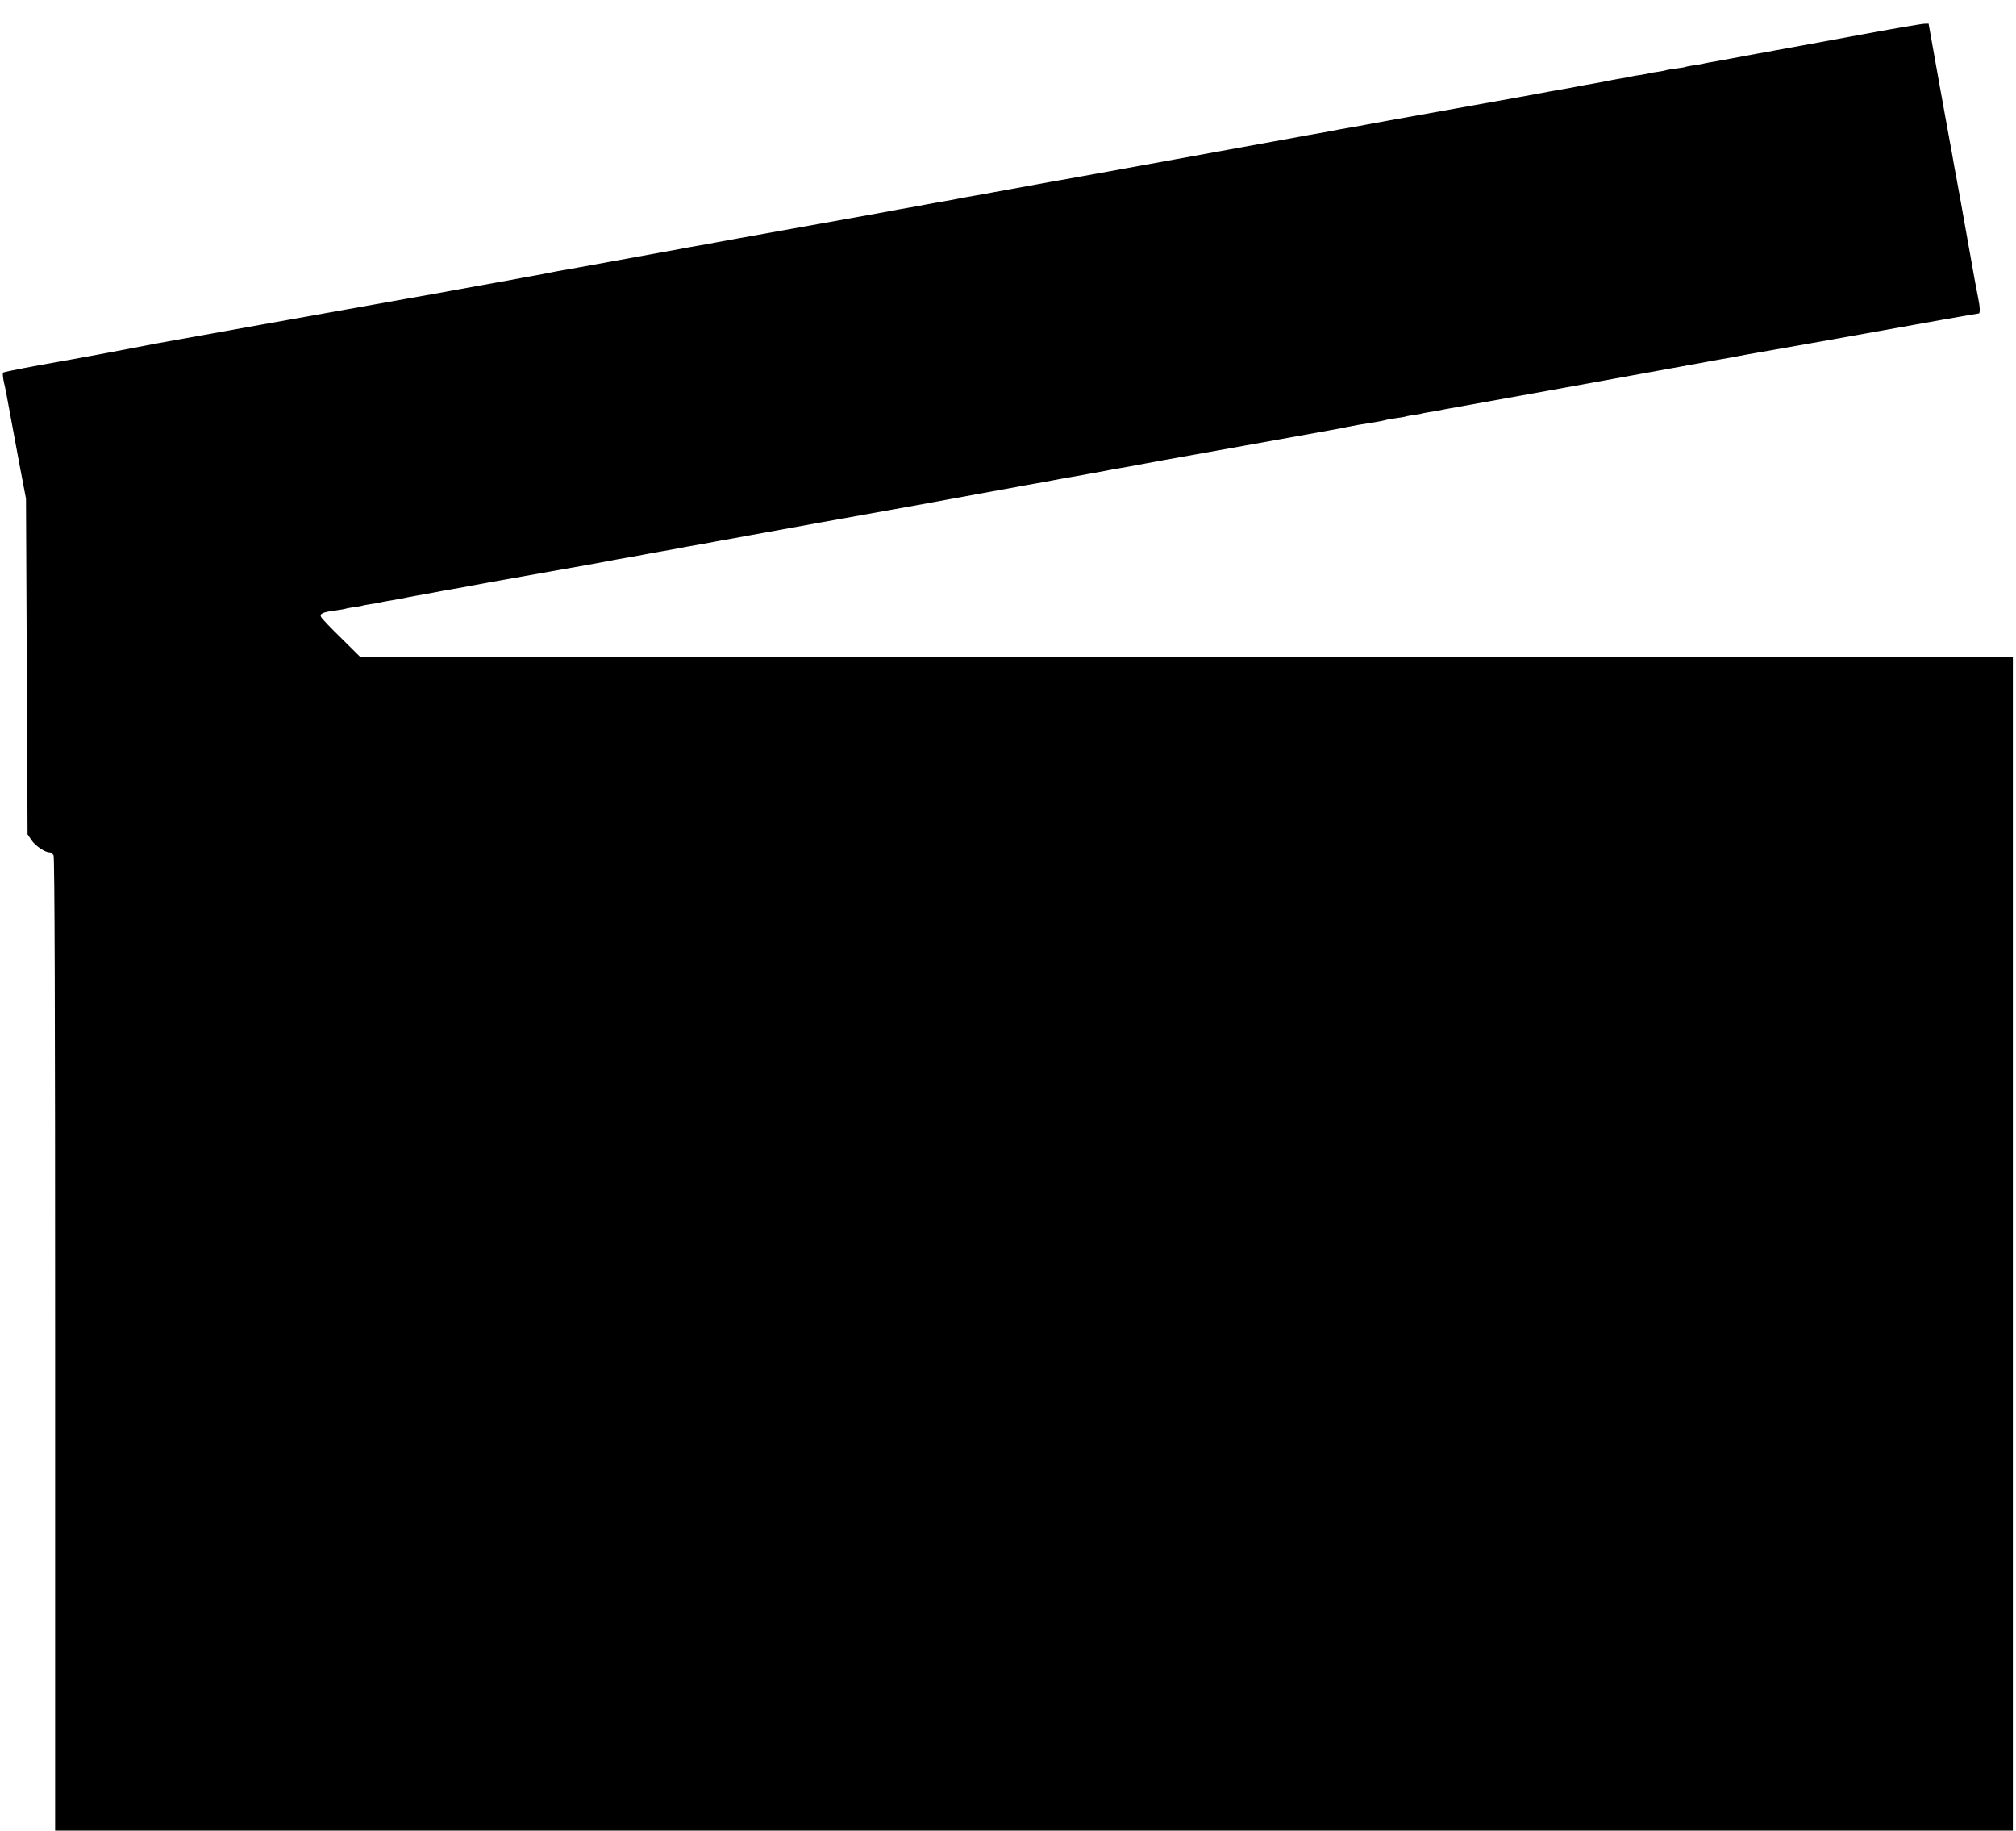
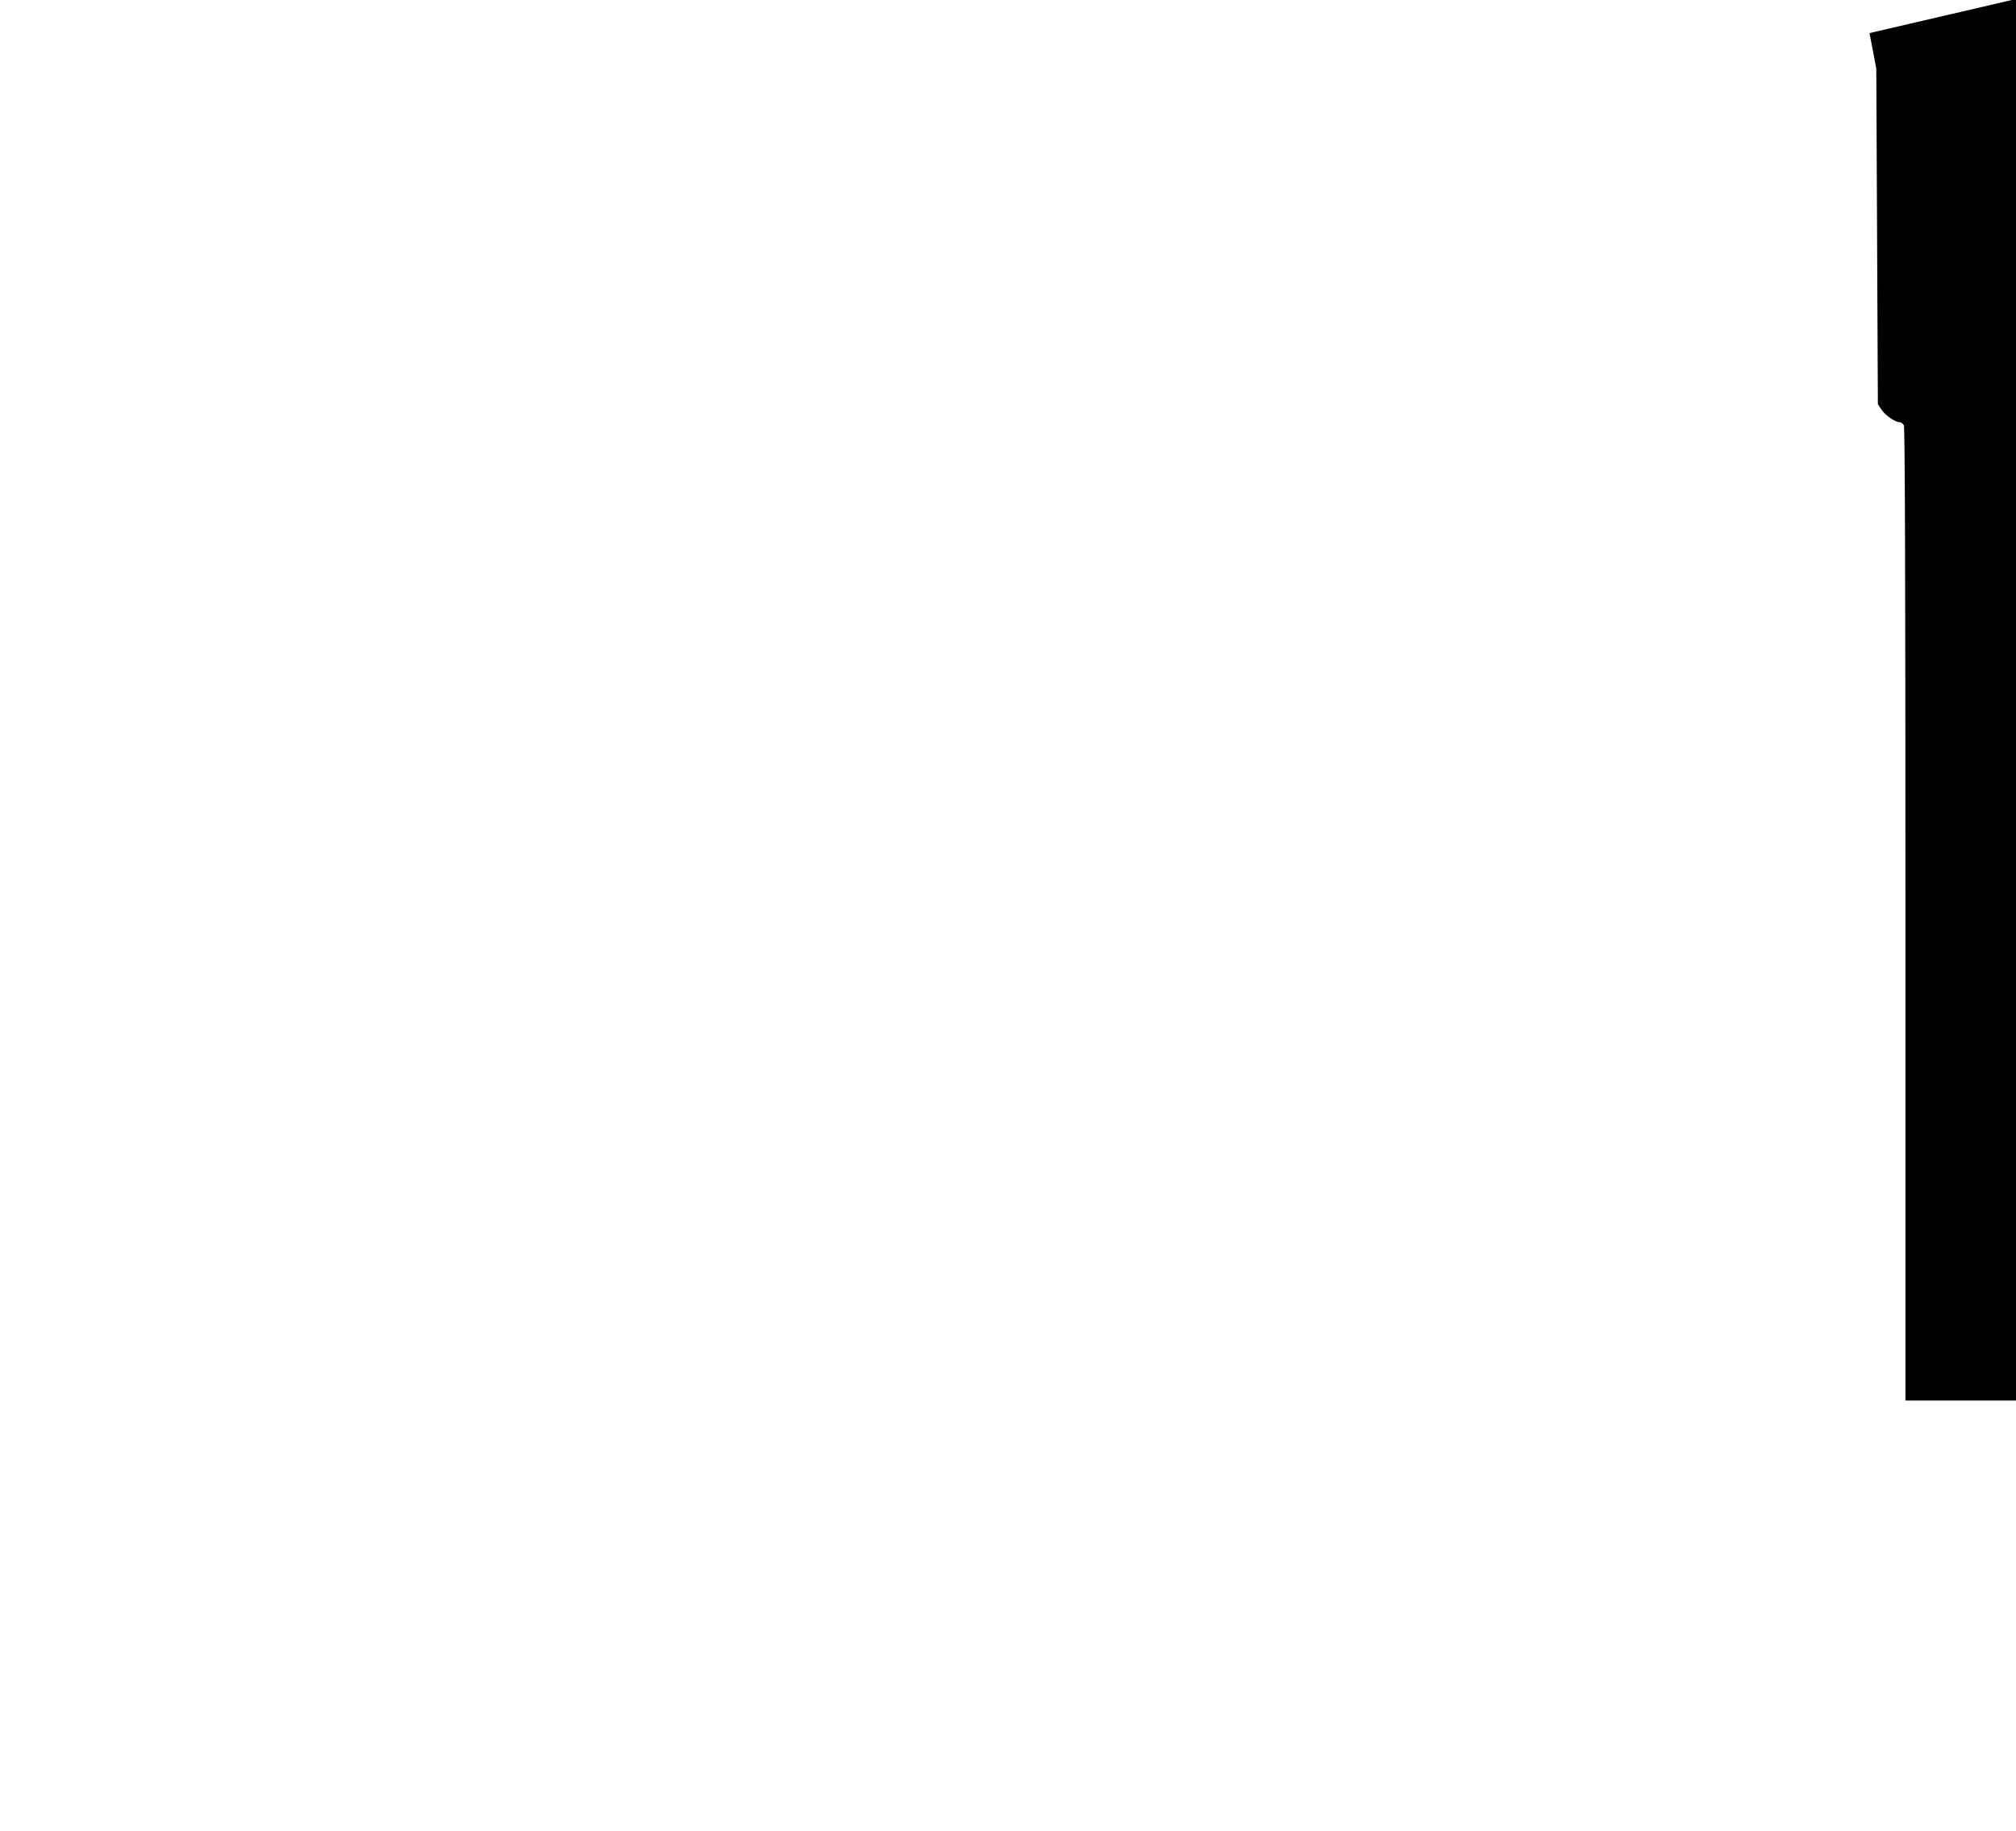
<svg xmlns="http://www.w3.org/2000/svg" version="1.0" width="1280pt" height="1162pt" viewBox="0 0 1280 1162" preserveAspectRatio="xMidYMid meet">
  <g transform="translate(0,1162) scale(0.1,-0.1)" fill="#000000" stroke="none">
-     <path d="M11870 11410 c-173 -32 -369 -68 -435 -80 -66 -12 -140 -25 -165 -30 -25 -5 -74 -14 -110 -20 -78 -14 -137 -25 -210 -39 -30 -6 -71 -13 -90 -16 -19 -3 -42 -8 -50 -10 -8 -2 -35 -7 -60 -10 -24 -4 -47 -8 -50 -10 -3 -2 -30 -6 -60 -10 -30 -4 -58 -9 -61 -10 -3 -2 -28 -7 -55 -11 -27 -3 -51 -8 -54 -9 -3 -2 -26 -6 -50 -10 -25 -3 -52 -8 -60 -10 -8 -2 -31 -7 -50 -10 -19 -3 -55 -9 -80 -14 -25 -5 -74 -15 -110 -21 -36 -6 -85 -15 -110 -20 -25 -5 -74 -14 -110 -20 -36 -6 -85 -15 -110 -20 -68 -13 -131 -24 -555 -100 -424 -76 -487 -87 -555 -100 -25 -5 -74 -14 -110 -20 -36 -6 -85 -15 -110 -20 -25 -5 -74 -14 -110 -20 -36 -6 -85 -15 -110 -20 -25 -5 -72 -13 -105 -19 -33 -6 -355 -65 -715 -130 -360 -66 -668 -121 -685 -124 -16 -3 -82 -14 -145 -26 -63 -12 -142 -26 -175 -32 -33 -6 -80 -14 -105 -19 -25 -5 -74 -14 -110 -20 -36 -6 -85 -15 -110 -20 -25 -5 -74 -14 -110 -20 -36 -6 -85 -15 -110 -20 -25 -5 -74 -14 -110 -20 -36 -6 -85 -15 -110 -20 -68 -13 -131 -24 -555 -100 -424 -76 -487 -87 -555 -100 -25 -5 -74 -14 -110 -20 -36 -6 -85 -15 -110 -20 -25 -5 -72 -13 -105 -19 -33 -6 -186 -34 -340 -62 -154 -28 -291 -53 -305 -55 -14 -2 -45 -8 -70 -13 -25 -5 -74 -15 -110 -21 -36 -6 -85 -15 -110 -20 -25 -5 -74 -14 -110 -20 -86 -16 -144 -26 -270 -49 -58 -11 -208 -38 -335 -60 -449 -80 -1462 -261 -1565 -280 -58 -11 -202 -38 -320 -61 -118 -22 -253 -47 -300 -55 -147 -25 -351 -64 -360 -70 -4 -3 -2 -31 5 -62 8 -32 23 -110 34 -173 12 -63 40 -216 63 -340 l43 -225 5 -1066 5 -1065 25 -37 c25 -36 85 -77 114 -77 8 0 20 -9 26 -19 7 -14 10 -997 10 -3105 l0 -3086 6215 0 6215 0 0 3725 0 3725 -5247 0 -5246 0 -119 118 c-66 64 -124 125 -129 135 -12 21 11 32 92 42 30 4 57 9 60 10 3 2 28 7 55 11 27 3 51 8 54 9 3 2 26 6 50 10 25 3 52 8 60 10 8 2 31 7 50 10 19 3 55 9 80 14 25 5 74 15 110 21 36 6 85 15 110 20 25 5 74 14 110 20 36 6 85 15 110 20 68 13 139 26 445 80 306 54 377 67 445 80 25 5 74 14 110 20 36 6 85 15 110 20 25 5 74 14 110 20 36 6 85 15 110 20 25 5 74 14 110 20 36 6 85 15 110 20 25 5 74 14 110 20 36 7 88 16 115 21 37 7 843 153 1065 192 14 3 43 8 65 12 43 8 61 11 115 21 19 4 44 8 55 10 51 10 246 45 300 55 33 6 80 14 105 19 25 5 74 14 110 20 36 6 85 15 110 20 25 5 74 14 110 20 80 14 161 29 220 40 25 5 74 14 110 20 36 6 85 15 110 20 68 13 122 23 665 120 606 109 609 109 665 121 49 10 73 14 169 29 36 6 67 13 70 14 3 2 31 7 61 11 30 4 58 9 61 10 3 2 28 7 55 11 27 3 51 8 54 9 3 2 26 6 50 10 25 3 52 8 60 10 8 2 31 7 50 10 30 5 1233 222 1415 256 33 6 85 15 115 21 30 5 75 14 100 18 25 5 74 14 110 20 36 6 85 15 110 20 25 5 74 14 110 20 66 11 772 136 1180 210 124 22 228 40 233 40 10 0 9 40 -3 97 -6 26 -33 174 -60 328 -53 300 -67 375 -80 445 -5 25 -14 74 -20 110 -6 36 -15 85 -20 110 -5 25 -37 204 -72 397 l-63 353 -30 -1 c-16 -1 -172 -27 -345 -59z" />
+     <path d="M11870 11410 l43 -225 5 -1066 5 -1065 25 -37 c25 -36 85 -77 114 -77 8 0 20 -9 26 -19 7 -14 10 -997 10 -3105 l0 -3086 6215 0 6215 0 0 3725 0 3725 -5247 0 -5246 0 -119 118 c-66 64 -124 125 -129 135 -12 21 11 32 92 42 30 4 57 9 60 10 3 2 28 7 55 11 27 3 51 8 54 9 3 2 26 6 50 10 25 3 52 8 60 10 8 2 31 7 50 10 19 3 55 9 80 14 25 5 74 15 110 21 36 6 85 15 110 20 25 5 74 14 110 20 36 6 85 15 110 20 68 13 139 26 445 80 306 54 377 67 445 80 25 5 74 14 110 20 36 6 85 15 110 20 25 5 74 14 110 20 36 6 85 15 110 20 25 5 74 14 110 20 36 6 85 15 110 20 25 5 74 14 110 20 36 7 88 16 115 21 37 7 843 153 1065 192 14 3 43 8 65 12 43 8 61 11 115 21 19 4 44 8 55 10 51 10 246 45 300 55 33 6 80 14 105 19 25 5 74 14 110 20 36 6 85 15 110 20 25 5 74 14 110 20 80 14 161 29 220 40 25 5 74 14 110 20 36 6 85 15 110 20 68 13 122 23 665 120 606 109 609 109 665 121 49 10 73 14 169 29 36 6 67 13 70 14 3 2 31 7 61 11 30 4 58 9 61 10 3 2 28 7 55 11 27 3 51 8 54 9 3 2 26 6 50 10 25 3 52 8 60 10 8 2 31 7 50 10 30 5 1233 222 1415 256 33 6 85 15 115 21 30 5 75 14 100 18 25 5 74 14 110 20 36 6 85 15 110 20 25 5 74 14 110 20 66 11 772 136 1180 210 124 22 228 40 233 40 10 0 9 40 -3 97 -6 26 -33 174 -60 328 -53 300 -67 375 -80 445 -5 25 -14 74 -20 110 -6 36 -15 85 -20 110 -5 25 -37 204 -72 397 l-63 353 -30 -1 c-16 -1 -172 -27 -345 -59z" />
  </g>
</svg>